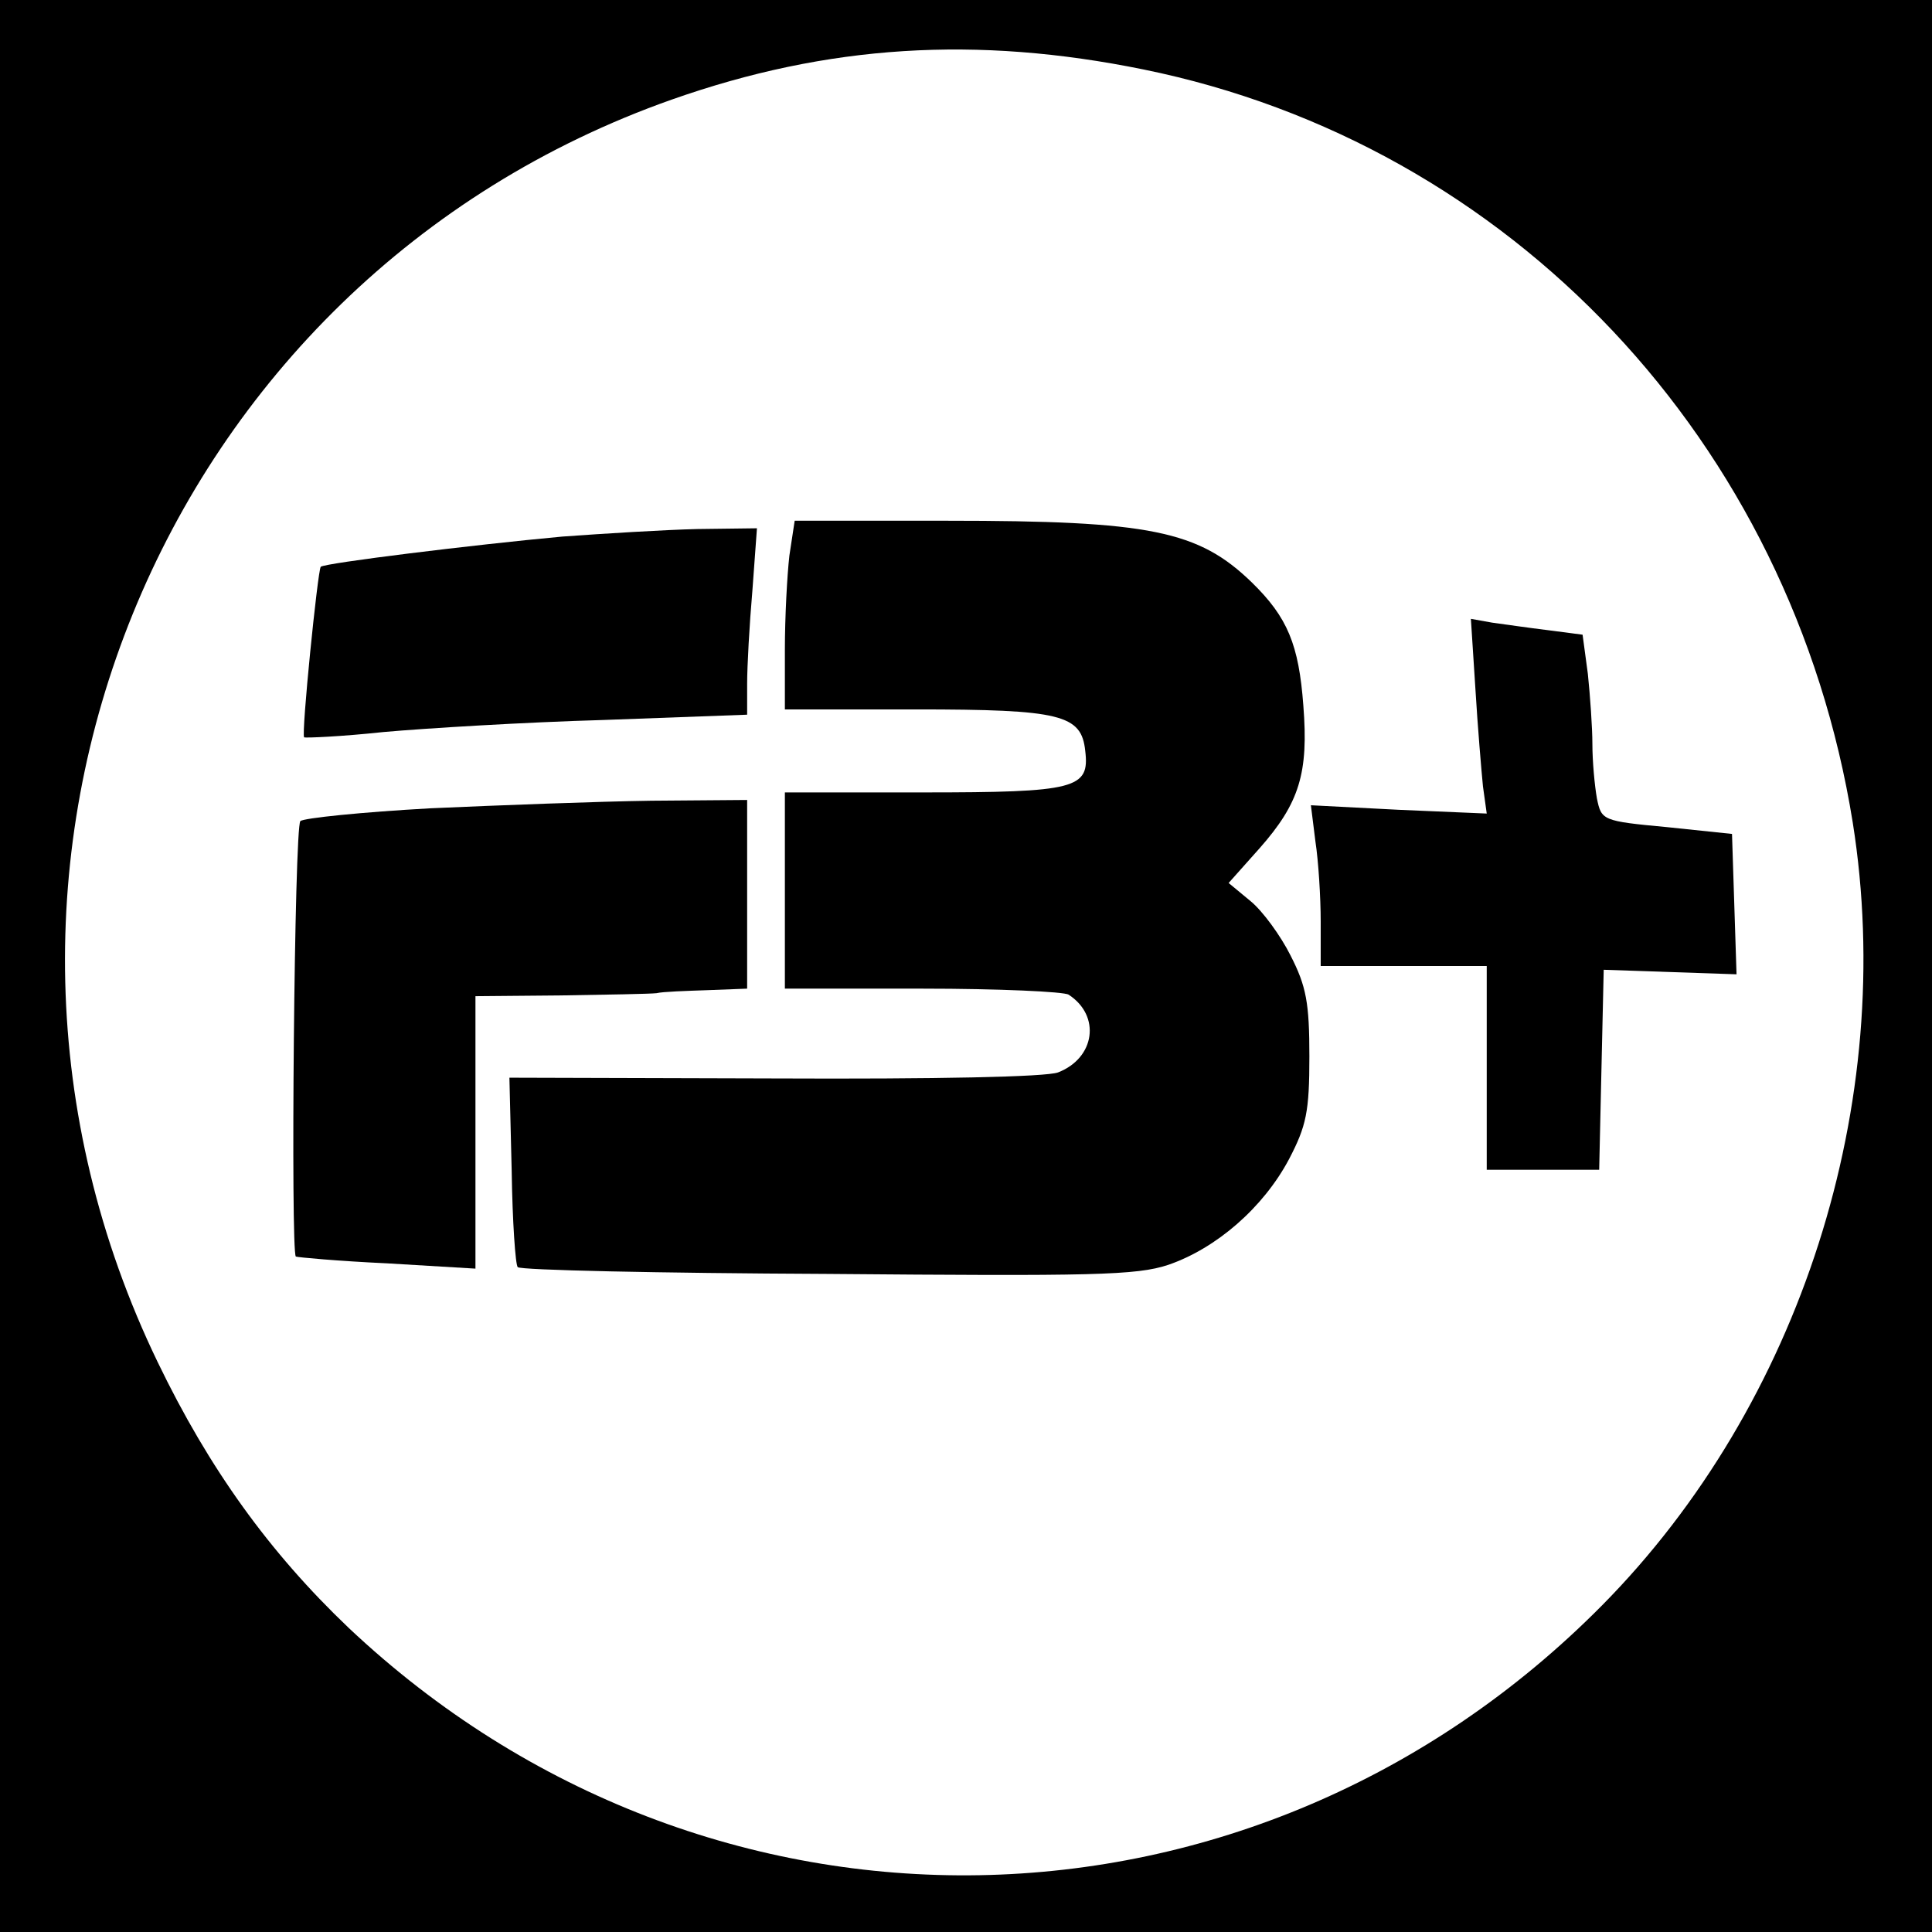
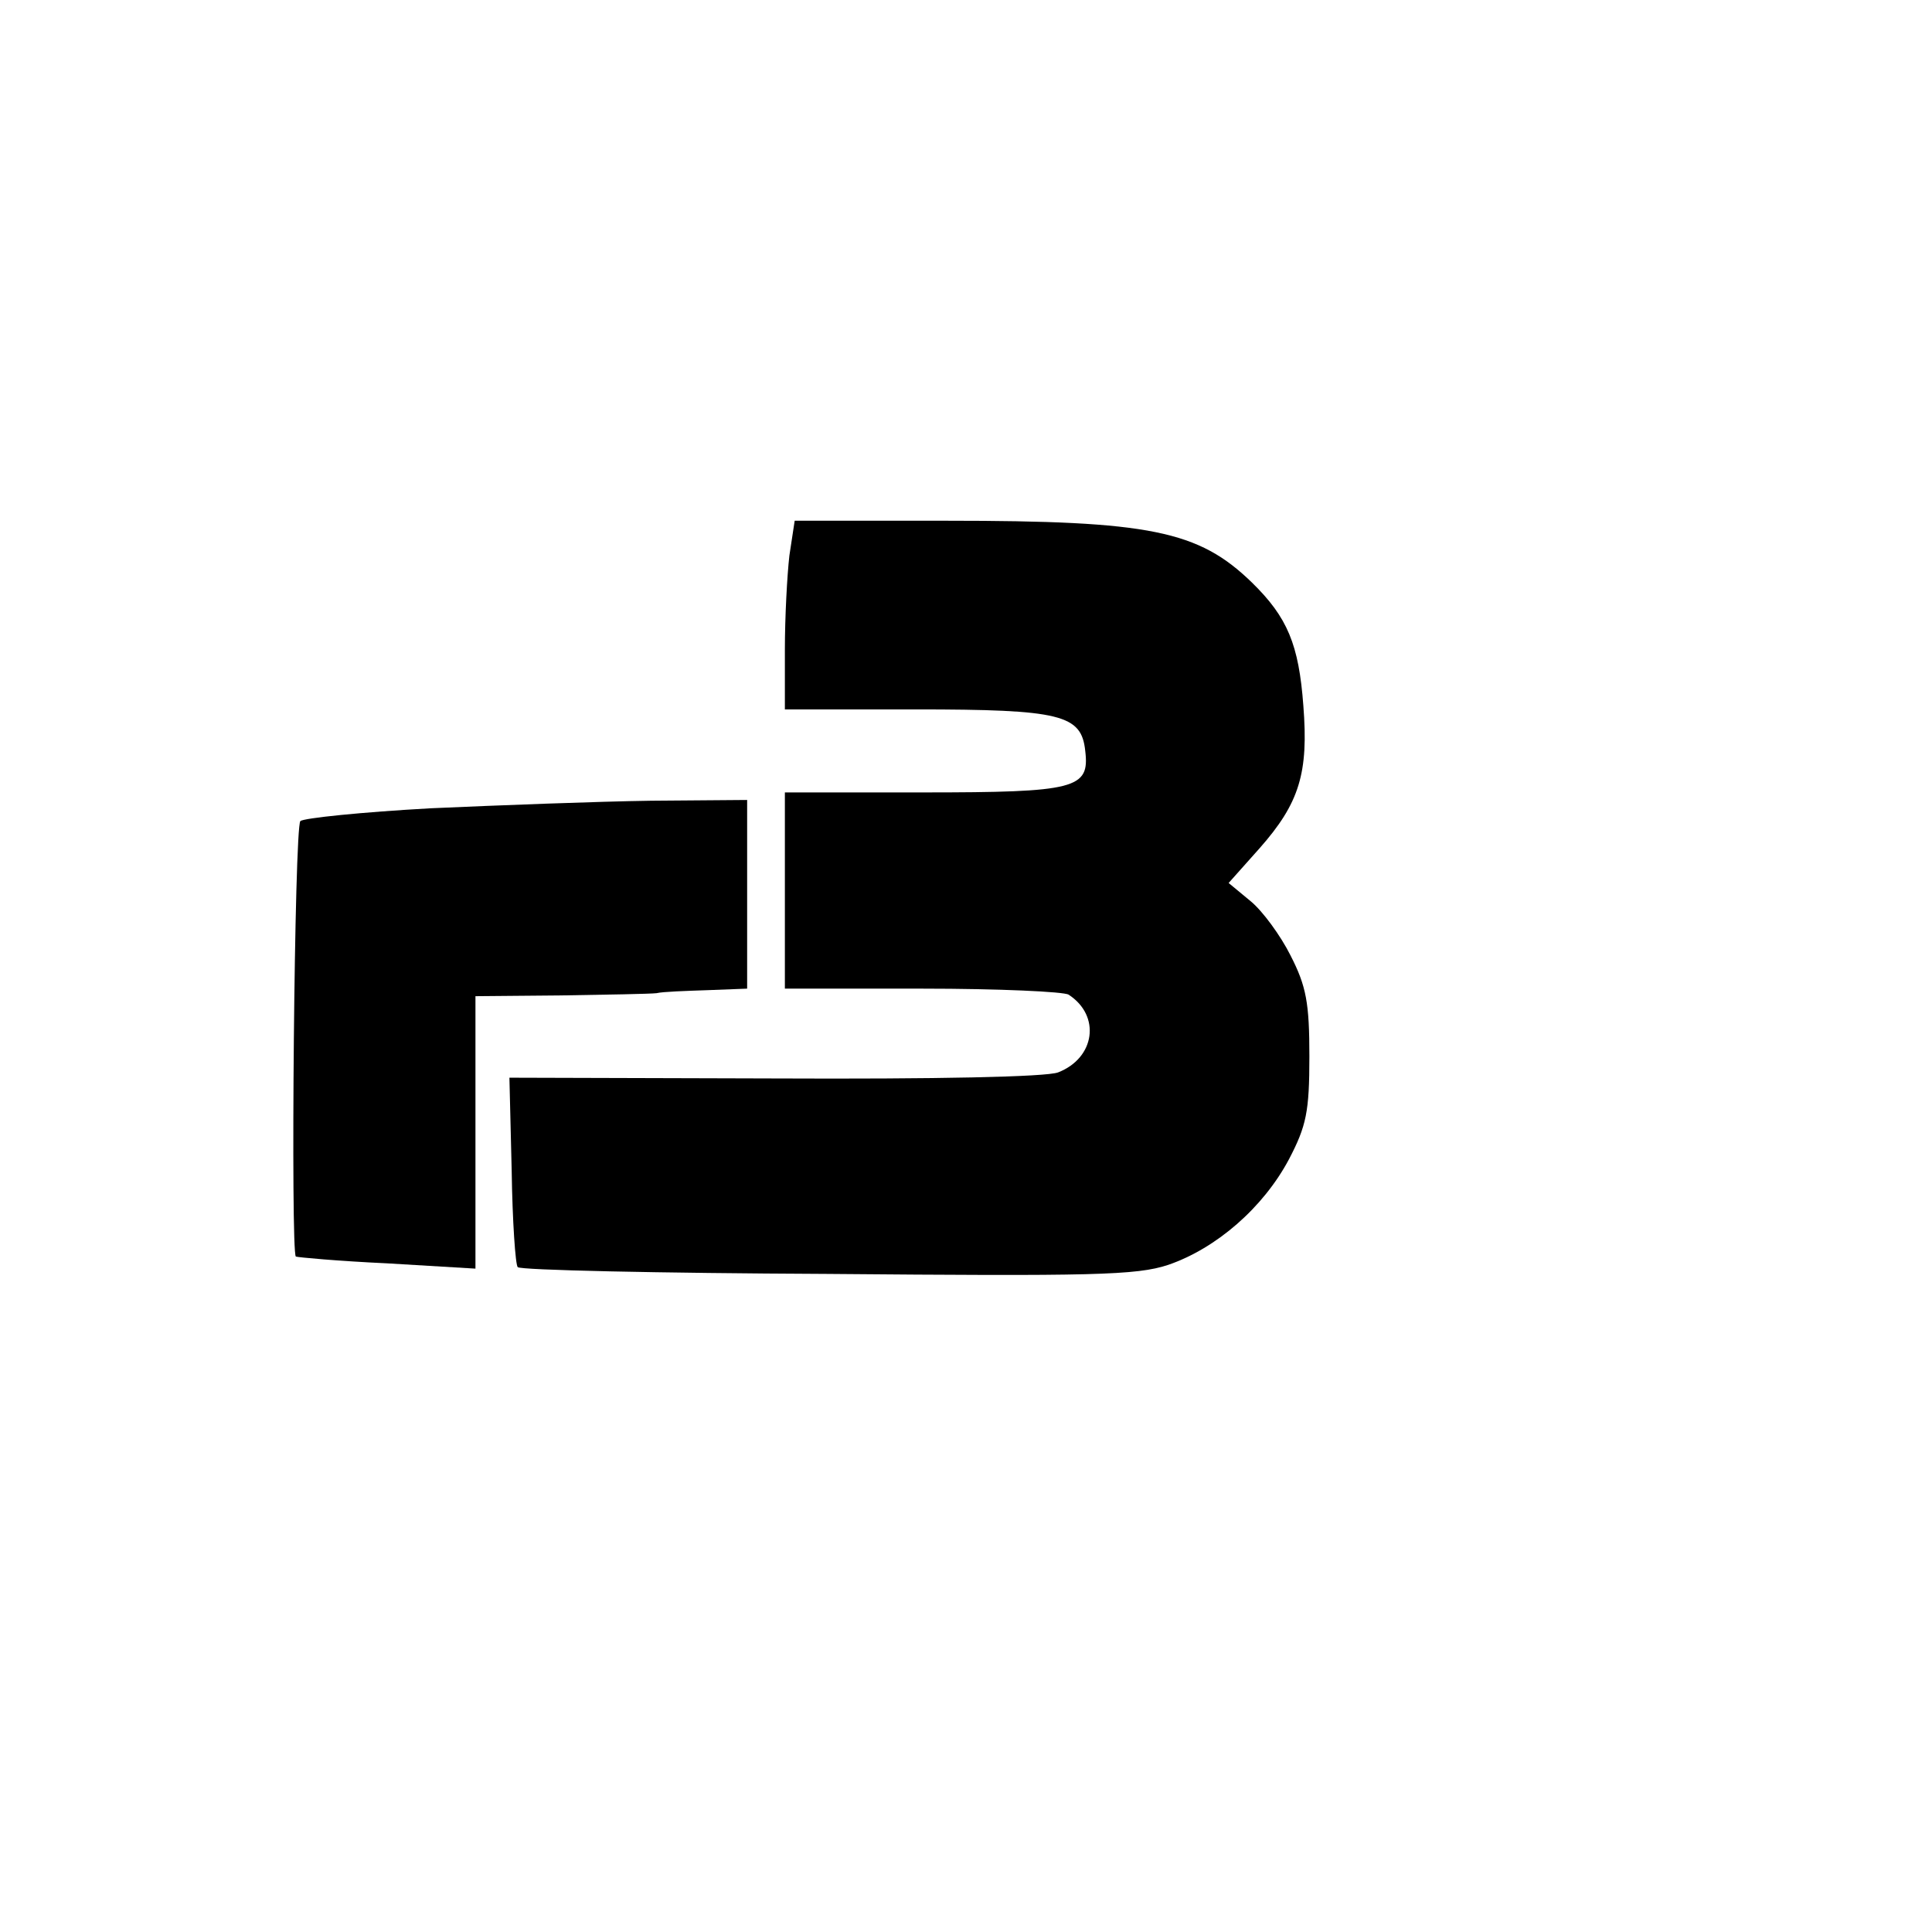
<svg xmlns="http://www.w3.org/2000/svg" version="1.0" width="256pt" height="256pt" viewBox="0 0 256 256" preserveAspectRatio="xMidYMid meet">
  <g transform="translate(0,256) scale(0.1,-0.1)" fill="#000000" stroke="none">
-     <path d="M0 1280 l0 -1280 1280 0 1280 0 0 1280 0 1280 -1280 0 -1280 0 0 -1280z m1515 1188 c487 -99 859 -493 940 -998 59 -371 -69 -771 -332 -1037 -461 -466 -1186 -478 -1661 -30 -105 100 -185 211 -253 352 -316 654 1 1433 681 1673 207 73 404 85 625 40z" />
    <path d="M1046 1824 c-3 -26 -6 -82 -6 -125 l0 -79 173 0 c193 0 220 -7 225 -55 6 -50 -12 -55 -215 -55 l-183 0 0 -130 0 -130 183 0 c100 0 187 -4 193 -8 43 -28 35 -84 -14 -103 -16 -6 -161 -9 -377 -8 l-350 1 3 -123 c1 -68 5 -125 8 -128 3 -4 187 -8 410 -9 351 -3 410 -2 452 12 64 22 126 76 160 140 23 44 27 63 27 136 0 71 -4 93 -25 134 -13 26 -37 59 -53 72 l-29 24 41 46 c53 60 65 100 58 189 -6 81 -21 117 -68 163 -71 69 -135 82 -404 82 l-202 0 -7 -46z" />
-     <path d="M745 1849 c-119 -11 -314 -35 -320 -40 -4 -5 -26 -222 -22 -226 2 -1 49 1 105 7 56 5 187 13 292 16 l190 7 0 41 c0 23 3 78 7 124 l6 82 -79 -1 c-43 -1 -124 -6 -179 -10z" />
-     <path d="M1955 1647 c3 -50 8 -109 10 -129 l5 -36 -117 5 -116 6 6 -48 c4 -26 7 -74 7 -106 l0 -59 110 0 110 0 0 -135 0 -135 75 0 74 0 3 133 3 132 88 -3 88 -3 -3 93 -3 93 -86 9 c-86 8 -87 9 -93 38 -3 17 -6 49 -6 72 0 22 -3 64 -6 93 l-7 52 -46 6 c-25 3 -59 8 -74 10 l-28 5 6 -93z" />
    <path d="M571 1489 c-91 -5 -169 -13 -173 -17 -8 -8 -13 -571 -6 -577 2 -1 56 -6 121 -9 l117 -7 0 180 0 181 113 1 c61 1 119 2 127 3 8 2 39 3 68 4 l52 2 0 125 0 125 -127 -1 c-71 -1 -202 -6 -292 -10z" />
  </g>
</svg>